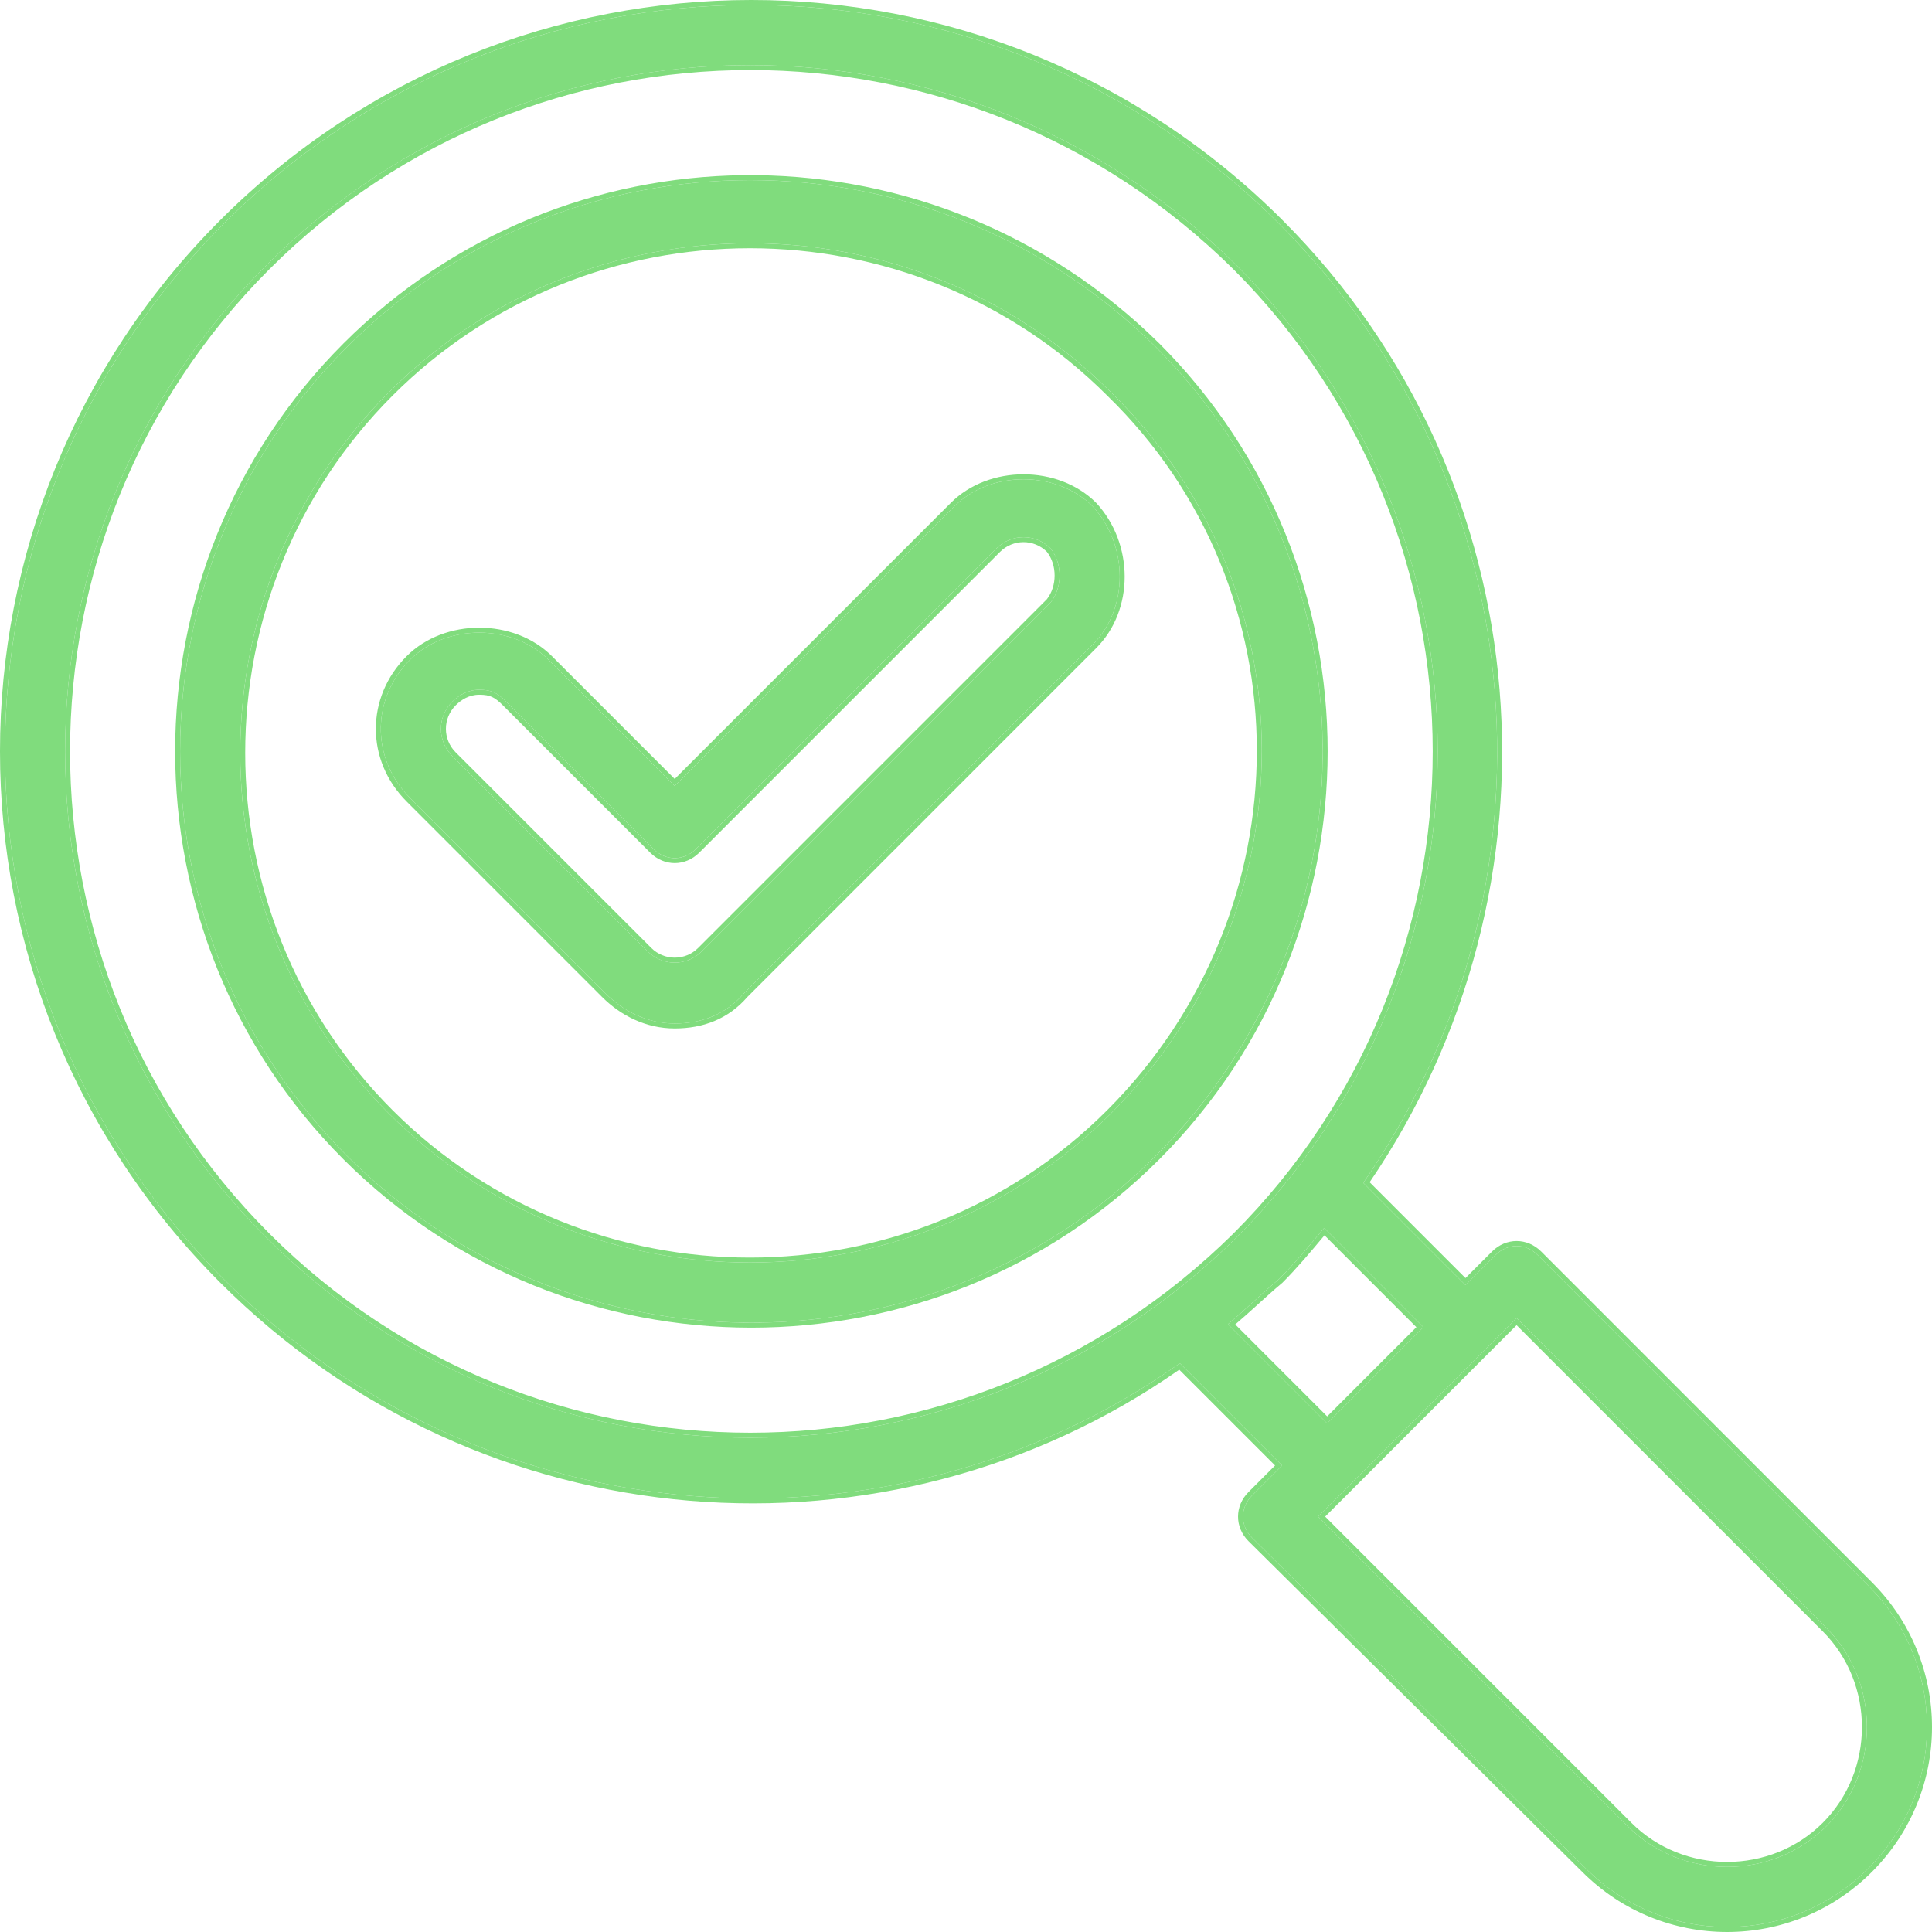
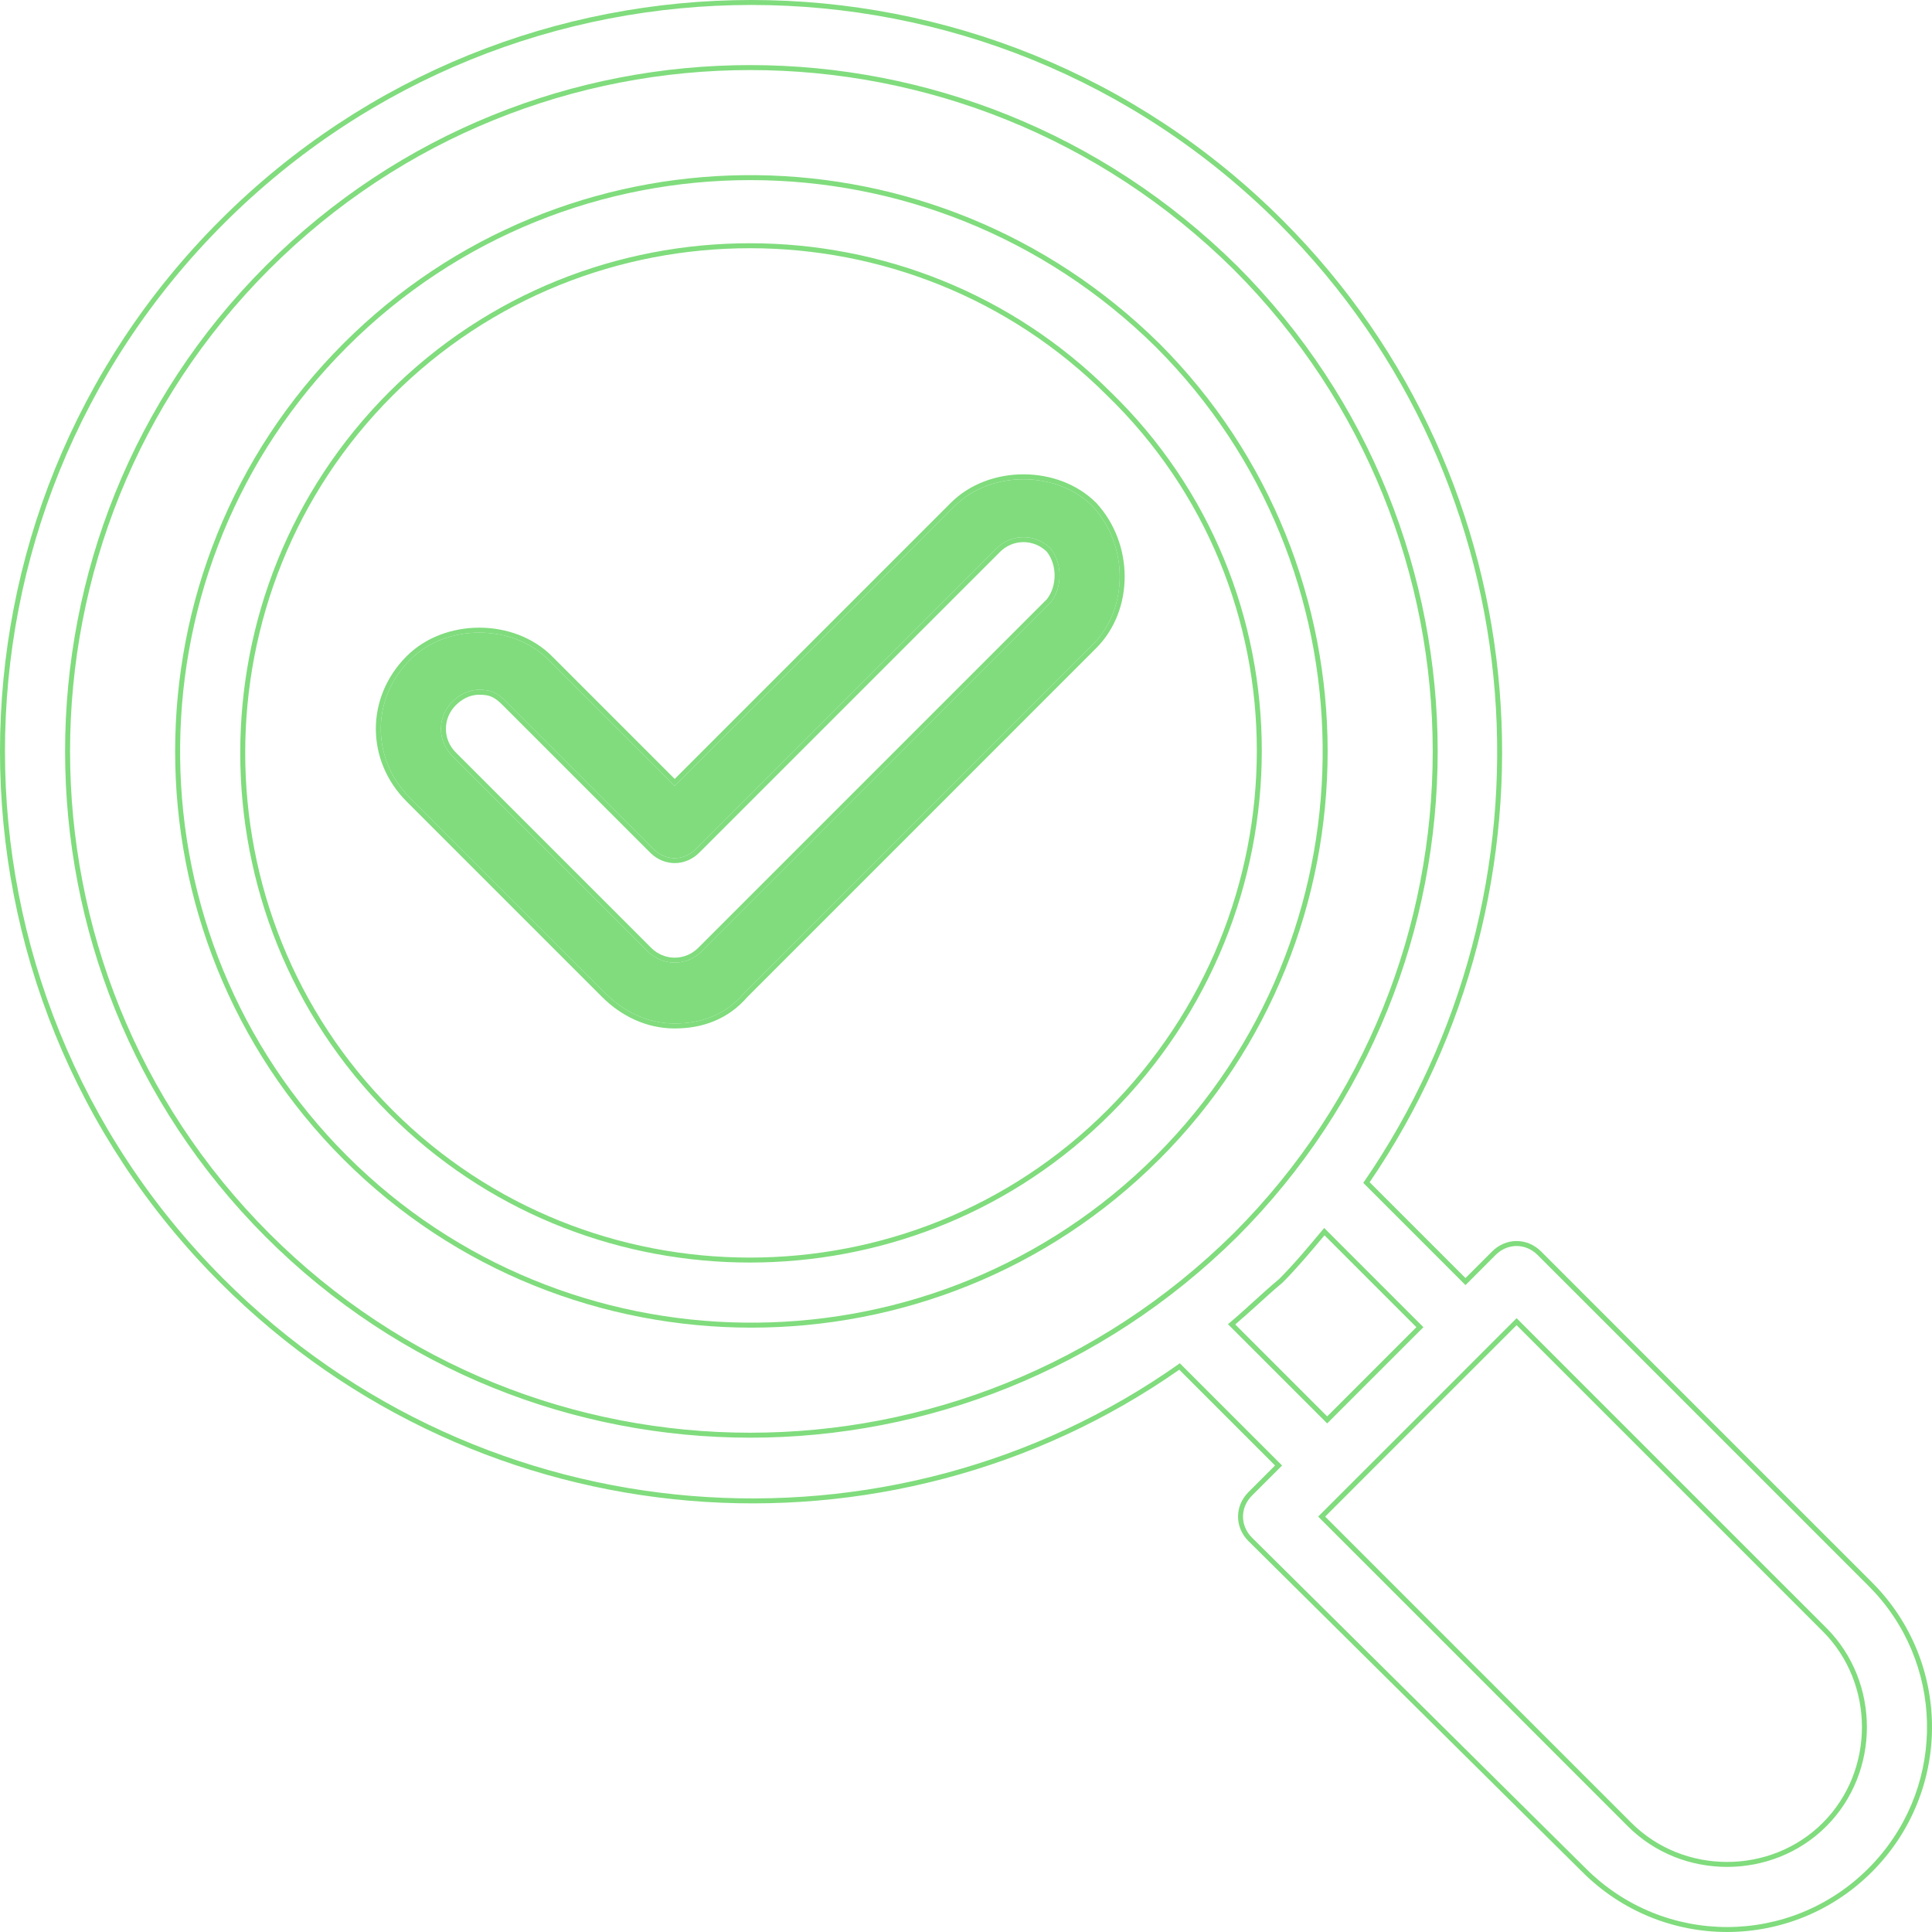
<svg xmlns="http://www.w3.org/2000/svg" width="100" height="100" viewBox="0 0 100 100" fill="none">
  <g clip-path="url(#clip0_135_478)">
    <g clip-path="url(#clip1_135_478)">
-       <path d="M66.205 11.579C51.109 -3.517 26.675 -3.517 11.579 11.579C-3.517 26.675 -3.517 51.109 11.579 66.205C25.119 79.745 46.129 81.146 61.069 70.563L66.361 75.854L64.804 77.41C64.182 78.033 64.182 78.967 64.804 79.589L82.079 96.709C86.126 100.755 92.662 100.755 96.709 96.709C100.755 92.662 100.755 86.126 96.709 82.079L79.589 64.96C78.967 64.338 78.033 64.338 77.41 64.96L75.854 66.516L70.563 61.225C80.99 46.129 79.745 25.119 66.205 11.579ZM13.758 64.026C-0.093 50.175 -0.093 27.609 13.758 13.758C27.609 -0.093 50.02 -0.093 64.026 13.758C77.877 27.609 77.877 50.175 64.026 64.026C50.02 77.877 27.609 77.877 13.758 64.026ZM94.53 84.258C97.331 87.059 97.331 91.728 94.53 94.53C91.728 97.331 87.059 97.331 84.258 94.53L68.228 78.5L78.5 68.228L94.53 84.258ZM73.675 68.695C73.52 68.851 68.384 73.987 68.695 73.675L63.559 68.54C64.493 67.761 65.271 66.983 66.205 66.205C66.983 65.427 67.761 64.493 68.54 63.559L73.675 68.695Z" fill="#80DC7D" />
      <path d="M11.397 11.397C26.593 -3.799 51.19 -3.799 66.386 11.397C79.964 24.975 81.256 46.011 70.893 61.192L75.853 66.153L77.228 64.778C77.951 64.055 79.049 64.055 79.771 64.778L96.89 81.898C101.037 86.044 101.037 92.743 96.89 96.89C92.744 101.036 86.046 101.037 81.899 96.891L64.624 79.771H64.623C63.9 79.049 63.9 77.951 64.623 77.228L65.997 75.853L61.039 70.896C46.009 81.414 24.973 79.962 11.397 66.386C-3.799 51.19 -3.799 26.593 11.397 11.397ZM66.205 11.579C51.108 -3.517 26.675 -3.517 11.579 11.579C-3.517 26.675 -3.517 51.108 11.579 66.205C25.118 79.744 46.128 81.145 61.069 70.563L66.361 75.854L64.804 77.41C64.182 78.032 64.182 78.966 64.804 79.589L82.079 96.708C86.126 100.755 92.662 100.755 96.708 96.708C100.628 92.788 100.751 86.532 97.077 82.466L96.708 82.079L79.589 64.96C78.966 64.338 78.032 64.337 77.41 64.96L75.854 66.517L70.563 61.225C80.99 46.129 79.744 25.119 66.205 11.579ZM94.53 84.258C97.331 87.059 97.331 91.728 94.53 94.53C91.728 97.331 87.059 97.331 84.258 94.53L68.228 78.499L78.499 68.228L94.53 84.258ZM68.591 78.499L84.44 94.348C87.141 97.049 91.647 97.049 94.348 94.348C97.049 91.647 97.049 87.141 94.348 84.44L78.499 68.591L68.591 78.499ZM13.757 13.757C27.608 -0.094 50.019 -0.093 64.026 13.757C77.877 27.608 77.877 50.175 64.026 64.026C50.019 77.877 27.608 77.877 13.757 64.026C-0.093 50.175 -0.094 27.608 13.757 13.757ZM63.845 13.94C49.938 0.188 27.689 0.189 13.939 13.939C0.188 27.69 0.189 50.094 13.939 63.844C27.689 77.595 49.938 77.596 63.845 63.843C77.595 50.093 77.595 27.69 63.845 13.94ZM73.676 68.695L68.695 73.676L63.559 68.54C64.493 67.762 65.271 66.983 66.205 66.205C66.983 65.427 67.762 64.493 68.54 63.559L73.676 68.695ZM68.556 63.939C67.838 64.799 67.113 65.659 66.386 66.386L66.378 66.395L66.369 66.402C65.907 66.787 65.484 67.173 65.055 67.563C64.693 67.892 64.325 68.22 63.936 68.553L68.694 73.311C68.696 73.309 68.699 73.308 68.701 73.306L68.707 73.3C68.709 73.298 68.711 73.296 68.713 73.293C68.716 73.291 68.718 73.29 68.72 73.287C68.722 73.285 68.724 73.282 68.726 73.28L68.733 73.273C68.736 73.271 68.738 73.269 68.74 73.267L68.775 73.232C68.778 73.23 68.78 73.227 68.783 73.224C68.785 73.222 68.788 73.22 68.791 73.217C68.793 73.215 68.795 73.212 68.798 73.209C68.8 73.207 68.803 73.205 68.806 73.202C68.808 73.2 68.81 73.197 68.813 73.194C68.815 73.192 68.818 73.19 68.821 73.187L68.877 73.131C68.88 73.128 68.882 73.125 68.885 73.122C68.888 73.119 68.891 73.117 68.894 73.114C68.897 73.111 68.899 73.108 68.902 73.105C68.905 73.102 68.908 73.1 68.911 73.097C68.914 73.094 68.916 73.091 68.919 73.088L68.928 73.079C68.931 73.076 68.934 73.074 68.937 73.071L68.982 73.026C68.985 73.022 68.988 73.019 68.991 73.016L69 73.007C69.003 73.003 69.007 73.001 69.01 72.998C69.013 72.994 69.016 72.991 69.019 72.987C69.022 72.984 69.026 72.982 69.029 72.978C69.032 72.975 69.035 72.972 69.038 72.968C69.041 72.965 69.045 72.963 69.048 72.959L69.068 72.939C69.072 72.936 69.074 72.933 69.078 72.929L69.118 72.889C69.121 72.886 69.125 72.883 69.129 72.879L69.139 72.869C69.142 72.866 69.145 72.862 69.149 72.858C69.152 72.855 69.156 72.852 69.16 72.848L69.181 72.827C69.184 72.824 69.187 72.819 69.191 72.816C69.194 72.812 69.198 72.809 69.202 72.806C69.205 72.802 69.208 72.798 69.212 72.795L69.223 72.784C69.226 72.78 69.23 72.777 69.234 72.774L69.289 72.719C69.293 72.715 69.296 72.71 69.3 72.707L69.311 72.696C69.315 72.692 69.319 72.688 69.323 72.685L69.334 72.674C69.338 72.67 69.341 72.665 69.345 72.662C69.349 72.658 69.353 72.654 69.357 72.65C69.361 72.647 69.365 72.642 69.368 72.638C69.372 72.635 69.377 72.631 69.38 72.627L69.392 72.615C69.396 72.612 69.4 72.607 69.403 72.603C69.407 72.6 69.412 72.596 69.415 72.592L69.452 72.556C69.456 72.552 69.459 72.548 69.463 72.544L69.475 72.532C69.479 72.528 69.484 72.524 69.488 72.52L69.524 72.484C69.528 72.48 69.532 72.475 69.536 72.471C69.54 72.467 69.545 72.463 69.549 72.459L69.561 72.447C69.565 72.443 69.569 72.438 69.573 72.434C69.577 72.43 69.582 72.426 69.586 72.422C69.59 72.418 69.594 72.413 69.598 72.409C69.602 72.405 69.607 72.401 69.611 72.397C69.615 72.392 69.619 72.388 69.623 72.384C69.627 72.379 69.632 72.376 69.636 72.372L69.649 72.359C69.653 72.354 69.657 72.35 69.661 72.346C69.665 72.341 69.67 72.338 69.674 72.334L69.713 72.294C69.718 72.29 69.721 72.285 69.725 72.281L69.765 72.242C69.769 72.238 69.774 72.234 69.779 72.229L69.818 72.19C69.822 72.186 69.826 72.18 69.831 72.176C69.835 72.172 69.84 72.167 69.845 72.163L69.858 72.15C69.862 72.145 69.866 72.14 69.871 72.136C69.875 72.131 69.88 72.127 69.885 72.123L69.898 72.11C69.902 72.105 69.907 72.1 69.911 72.096C69.915 72.091 69.921 72.087 69.925 72.083L69.939 72.069C69.944 72.064 69.948 72.059 69.952 72.055C69.957 72.05 69.962 72.046 69.966 72.042C69.971 72.037 69.975 72.032 69.979 72.028C69.984 72.023 69.989 72.019 69.993 72.014L70.007 72.001C70.012 71.996 70.016 71.991 70.02 71.986L70.034 71.972C70.039 71.968 70.044 71.964 70.049 71.959L70.091 71.917C70.095 71.913 70.099 71.908 70.104 71.903L70.188 71.819C70.193 71.814 70.198 71.81 70.203 71.805L70.245 71.763C70.25 71.758 70.254 71.752 70.259 71.748L70.273 71.734C70.278 71.729 70.283 71.724 70.288 71.72L70.302 71.706C70.307 71.701 70.311 71.695 70.316 71.691C70.321 71.686 70.326 71.681 70.331 71.677L70.345 71.662C70.35 71.658 70.355 71.652 70.359 71.647C70.364 71.643 70.37 71.638 70.374 71.633L70.388 71.619C70.393 71.615 70.398 71.609 70.403 71.604C70.407 71.599 70.413 71.595 70.418 71.59C70.422 71.585 70.427 71.58 70.432 71.575C70.436 71.57 70.442 71.566 70.447 71.561C70.451 71.556 70.456 71.551 70.461 71.546C70.466 71.541 70.471 71.537 70.476 71.532C70.481 71.527 70.485 71.522 70.49 71.517C70.495 71.512 70.5 71.508 70.505 71.503C70.51 71.498 70.514 71.493 70.519 71.488C70.524 71.483 70.529 71.479 70.534 71.474L70.549 71.459C70.554 71.454 70.558 71.448 70.563 71.444C70.568 71.439 70.573 71.434 70.578 71.43C70.583 71.425 70.587 71.419 70.592 71.415C70.597 71.41 70.602 71.405 70.607 71.401L70.622 71.386C70.627 71.381 70.631 71.375 70.636 71.371C70.641 71.366 70.647 71.361 70.651 71.356L70.666 71.341C70.671 71.337 70.675 71.331 70.68 71.326C70.685 71.322 70.691 71.317 70.695 71.312L70.71 71.297C70.715 71.292 70.72 71.287 70.725 71.282L70.74 71.267C70.744 71.262 70.75 71.258 70.755 71.253L70.77 71.238C70.775 71.233 70.779 71.228 70.784 71.223L70.799 71.208C70.804 71.203 70.809 71.199 70.814 71.194L70.844 71.164C70.849 71.159 70.853 71.154 70.858 71.149L70.873 71.134C70.878 71.129 70.883 71.125 70.888 71.12L70.903 71.105C70.908 71.1 70.912 71.094 70.917 71.09L70.932 71.075C70.937 71.07 70.942 71.065 70.947 71.061L70.977 71.031C70.982 71.026 70.987 71.02 70.991 71.015L71.006 71C71.011 70.996 71.017 70.991 71.021 70.986L71.052 70.956C71.056 70.951 71.061 70.946 71.066 70.941L71.081 70.926C71.085 70.921 71.091 70.917 71.096 70.912L71.126 70.882C71.131 70.877 71.135 70.872 71.14 70.867L71.155 70.852C71.16 70.847 71.165 70.843 71.17 70.838L71.2 70.808C71.205 70.803 71.209 70.798 71.214 70.793C71.219 70.788 71.224 70.784 71.229 70.779L71.259 70.749C71.264 70.744 71.268 70.738 71.273 70.734C71.278 70.729 71.283 70.724 71.288 70.719L71.303 70.704C71.308 70.7 71.312 70.694 71.317 70.689C71.322 70.685 71.328 70.68 71.332 70.675L71.347 70.66C71.352 70.656 71.357 70.65 71.362 70.645C71.366 70.641 71.372 70.636 71.376 70.631L71.392 70.616C71.396 70.611 71.401 70.606 71.406 70.601C71.41 70.596 71.416 70.592 71.421 70.587L71.436 70.572C71.441 70.567 71.445 70.562 71.45 70.557C71.455 70.552 71.46 70.548 71.465 70.543C71.47 70.538 71.474 70.533 71.479 70.528C71.484 70.523 71.489 70.519 71.494 70.514C71.499 70.509 71.503 70.504 71.508 70.499C71.513 70.494 71.518 70.49 71.523 70.485C71.528 70.48 71.532 70.475 71.537 70.47C71.542 70.465 71.547 70.46 71.552 70.456C71.557 70.451 71.561 70.445 71.566 70.441C71.571 70.436 71.576 70.431 71.581 70.427C71.586 70.422 71.59 70.416 71.595 70.412C71.6 70.407 71.606 70.402 71.61 70.397L71.624 70.383C71.629 70.379 71.634 70.373 71.638 70.368C71.643 70.364 71.649 70.359 71.653 70.354C71.658 70.35 71.663 70.344 71.667 70.339L71.681 70.325C71.686 70.32 71.692 70.316 71.697 70.311L71.711 70.297C71.715 70.293 71.72 70.287 71.725 70.282L71.739 70.268C71.743 70.263 71.749 70.259 71.754 70.254L71.782 70.226C71.787 70.221 71.791 70.216 71.796 70.211L71.908 70.099C71.913 70.094 71.918 70.09 71.922 70.086L71.95 70.058C71.955 70.053 71.959 70.048 71.963 70.043L71.977 70.029C71.982 70.025 71.987 70.021 71.991 70.016L72.005 70.002C72.01 69.998 72.014 69.993 72.019 69.988C72.023 69.984 72.028 69.98 72.033 69.975L72.047 69.961C72.051 69.957 72.055 69.952 72.06 69.947C72.064 69.943 72.069 69.939 72.074 69.934C72.078 69.93 72.082 69.924 72.087 69.92C72.091 69.916 72.096 69.912 72.101 69.907L72.114 69.894C72.118 69.889 72.122 69.884 72.127 69.88C72.131 69.876 72.136 69.871 72.141 69.867L72.154 69.854C72.158 69.849 72.163 69.844 72.167 69.84C72.171 69.835 72.177 69.831 72.181 69.827L72.22 69.788C72.225 69.783 72.229 69.778 72.233 69.774L72.285 69.721C72.29 69.717 72.294 69.714 72.298 69.709L72.325 69.683C72.329 69.679 72.332 69.674 72.337 69.67C72.341 69.666 72.345 69.662 72.35 69.658L72.363 69.645C72.367 69.641 72.37 69.636 72.375 69.632C72.379 69.628 72.383 69.624 72.388 69.62C72.392 69.616 72.395 69.611 72.4 69.607C72.404 69.603 72.409 69.599 72.413 69.595C72.417 69.591 72.421 69.586 72.425 69.582C72.429 69.578 72.434 69.574 72.438 69.57L72.45 69.558C72.454 69.554 72.458 69.549 72.462 69.545C72.466 69.541 72.471 69.537 72.475 69.533L72.571 69.437C72.575 69.433 72.578 69.428 72.582 69.424L72.594 69.412C72.598 69.409 72.603 69.405 72.606 69.401C72.61 69.398 72.614 69.393 72.617 69.389C72.621 69.386 72.626 69.382 72.629 69.378L72.653 69.355C72.656 69.352 72.66 69.347 72.663 69.343C72.667 69.34 72.672 69.336 72.675 69.332L72.687 69.321C72.69 69.317 72.694 69.313 72.698 69.309L72.709 69.298C72.712 69.294 72.717 69.291 72.721 69.287L72.754 69.254C72.757 69.251 72.76 69.246 72.764 69.243L72.775 69.232C72.778 69.228 72.782 69.225 72.786 69.222L72.797 69.211C72.8 69.207 72.803 69.203 72.807 69.2C72.811 69.196 72.814 69.193 72.818 69.19C72.822 69.186 72.825 69.182 72.828 69.179C72.832 69.175 72.836 69.172 72.839 69.169C72.843 69.165 72.846 69.161 72.849 69.158L72.859 69.148C72.862 69.144 72.867 69.141 72.87 69.138L72.89 69.118C72.894 69.114 72.897 69.11 72.9 69.107C72.903 69.103 72.907 69.101 72.91 69.097L72.94 69.067C72.944 69.064 72.946 69.061 72.949 69.057C72.953 69.054 72.956 69.052 72.959 69.048L72.978 69.029C72.982 69.026 72.984 69.022 72.987 69.019C72.991 69.016 72.994 69.013 72.998 69.01C73.001 69.007 73.004 69.003 73.007 69L73.025 68.982C73.028 68.979 73.032 68.976 73.035 68.973L73.044 68.964C73.046 68.961 73.049 68.958 73.052 68.955L73.07 68.937C73.073 68.934 73.076 68.932 73.079 68.929C73.082 68.926 73.084 68.923 73.087 68.92C73.09 68.917 73.093 68.915 73.096 68.912C73.099 68.909 73.101 68.906 73.104 68.903C73.107 68.9 73.11 68.898 73.113 68.895C73.116 68.892 73.118 68.889 73.121 68.886L73.129 68.878C73.132 68.875 73.135 68.873 73.138 68.87L73.162 68.846C73.165 68.843 73.167 68.84 73.169 68.838L73.177 68.83C73.18 68.827 73.183 68.825 73.185 68.823L73.2 68.808C73.203 68.805 73.205 68.802 73.207 68.8C73.21 68.797 73.213 68.795 73.215 68.793C73.218 68.79 73.22 68.787 73.222 68.785L73.257 68.749C73.26 68.747 73.262 68.746 73.264 68.743L73.271 68.736C73.273 68.734 73.275 68.731 73.277 68.729C73.279 68.727 73.282 68.725 73.284 68.723C73.287 68.721 73.288 68.719 73.29 68.716L73.296 68.71C73.299 68.708 73.301 68.706 73.303 68.704L73.312 68.695L68.556 63.939Z" fill="#80DC7D" />
-       <path d="M59.824 17.96C48.152 6.443 29.476 6.443 17.96 17.96C6.443 29.476 6.443 48.308 17.96 59.824C29.476 71.341 48.308 71.341 59.824 59.824C71.341 48.308 71.341 29.476 59.824 17.96ZM57.49 57.645C47.218 67.917 30.41 67.917 20.139 57.645C9.867 47.374 9.867 30.566 20.139 20.294C30.41 10.023 47.218 10.023 57.49 20.294C67.917 30.41 67.917 47.218 57.49 57.645Z" fill="#80DC7D" />
      <path d="M17.778 17.778C29.214 6.342 47.646 6.165 59.447 17.241L60.004 17.777L60.006 17.778C71.623 29.395 71.623 48.389 60.006 60.006C48.389 71.623 29.395 71.623 17.778 60.006C6.161 48.389 6.161 29.395 17.778 17.778ZM59.825 17.96C48.152 6.443 29.477 6.443 17.96 17.96L17.428 18.505C6.446 30.063 6.623 48.488 17.96 59.825C29.297 71.161 47.721 71.338 59.279 60.355L59.825 59.825C71.161 48.488 71.338 30.063 60.355 18.505L59.825 17.96ZM20.139 20.294C30.41 10.023 47.218 10.023 57.489 20.294C67.917 30.41 67.917 47.219 57.489 57.646L57.004 58.119C46.859 67.759 30.77 67.759 20.625 58.119L20.139 57.646C9.867 47.374 9.867 30.566 20.139 20.294ZM57.308 20.476C47.137 10.305 30.491 10.305 20.32 20.476C10.149 30.647 10.149 47.293 20.32 57.464C30.491 67.635 47.137 67.635 57.308 57.464C67.636 47.136 67.633 30.492 57.311 20.479L57.308 20.476Z" fill="#80DC7D" />
      <path d="M56.556 26.208C54.688 24.341 51.265 24.341 49.397 26.208L34.923 40.682L28.387 34.145C26.519 32.278 23.096 32.278 21.228 34.145C19.205 36.169 19.205 39.281 21.228 41.304L31.344 51.42C32.278 52.354 33.523 52.977 34.923 52.977C36.324 52.977 37.569 52.51 38.503 51.42L56.556 33.367C58.424 31.5 58.424 28.231 56.556 26.208ZM54.377 31.188L36.324 49.241C35.546 50.02 34.301 50.02 33.523 49.241L23.407 39.126C22.629 38.347 22.629 37.102 23.407 36.324C23.718 36.013 24.185 35.702 24.808 35.702C25.43 35.702 25.741 35.857 26.208 36.324L33.834 43.95C34.457 44.572 35.39 44.572 36.013 43.95L51.576 28.387C52.354 27.609 53.599 27.609 54.377 28.387C55 29.165 55 30.41 54.377 31.188Z" fill="#80DC7D" />
      <path d="M49.215 26.026C51.183 24.059 54.77 24.059 56.737 26.026L56.745 26.034C58.699 28.152 58.709 31.577 56.737 33.548L38.685 51.602C37.696 52.747 36.38 53.233 34.923 53.233C33.444 53.233 32.136 52.575 31.163 51.602L21.047 41.486C18.923 39.362 18.923 36.087 21.047 33.964C23.015 31.996 26.601 31.996 28.569 33.964L34.923 40.318L49.215 26.026ZM56.556 26.208C54.688 24.34 51.264 24.34 49.397 26.208L34.923 40.681L28.387 34.145C26.52 32.278 23.096 32.278 21.228 34.145L21.045 34.338C19.207 36.362 19.268 39.344 21.228 41.304L31.344 51.42C32.278 52.354 33.523 52.976 34.923 52.976C36.324 52.976 37.57 52.51 38.503 51.42L56.556 33.367C58.423 31.499 58.423 28.231 56.556 26.208ZM51.576 28.387C52.354 27.609 53.599 27.609 54.377 28.387C55 29.165 55 30.41 54.377 31.188L36.324 49.242L36.173 49.378C35.444 49.974 34.402 49.974 33.673 49.378L33.523 49.242L23.407 39.126C22.678 38.396 22.631 37.256 23.27 36.475L23.407 36.324C23.718 36.013 24.185 35.702 24.807 35.702L25.027 35.709C25.51 35.745 25.8 35.915 26.209 36.324L33.834 43.95C34.418 44.534 35.275 44.57 35.892 44.06L36.013 43.95L51.576 28.387ZM54.186 28.56C53.507 27.891 52.432 27.894 51.757 28.569L36.194 44.132C35.472 44.854 34.375 44.855 33.653 44.132L26.027 36.505C25.802 36.28 25.633 36.15 25.46 36.071C25.291 35.994 25.097 35.959 24.807 35.959C24.277 35.959 23.872 36.222 23.588 36.505C22.911 37.183 22.911 38.266 23.588 38.944L33.705 49.06C34.382 49.738 35.464 49.737 36.142 49.06L54.182 31.02C54.72 30.339 54.721 29.243 54.186 28.56Z" fill="#80DC7D" />
    </g>
  </g>
  <defs>
    <clipPath id="clip0_135_478">
      <rect width="100" height="100" fill="white" />
    </clipPath>
    <clipPath id="clip1_135_478">
      <rect width="100" height="100" fill="white" />
    </clipPath>
  </defs>
</svg>